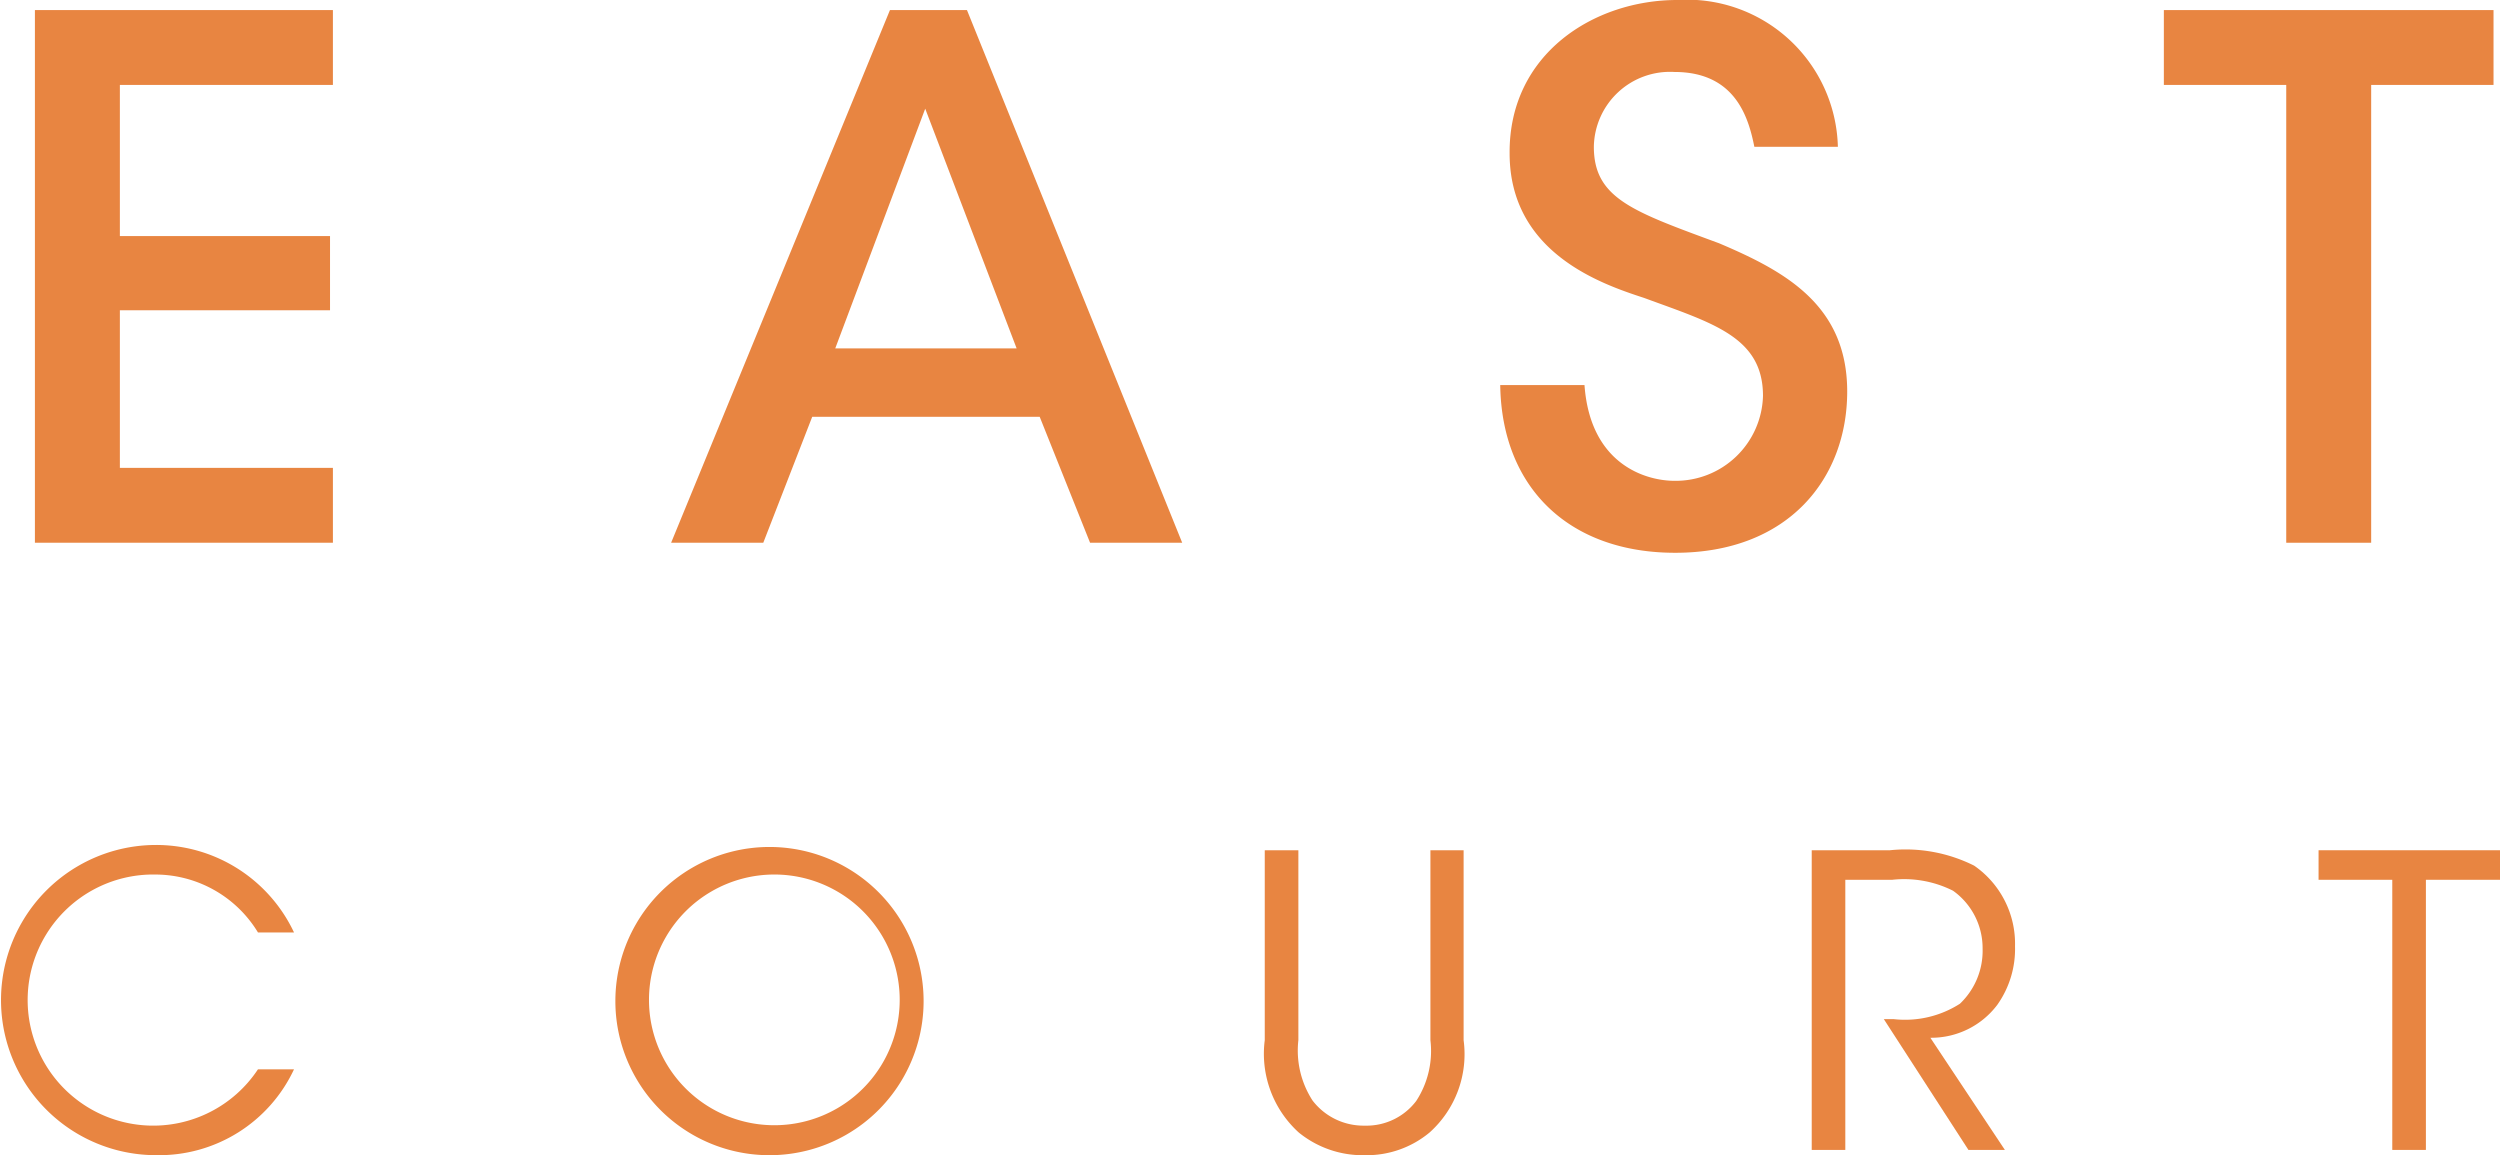
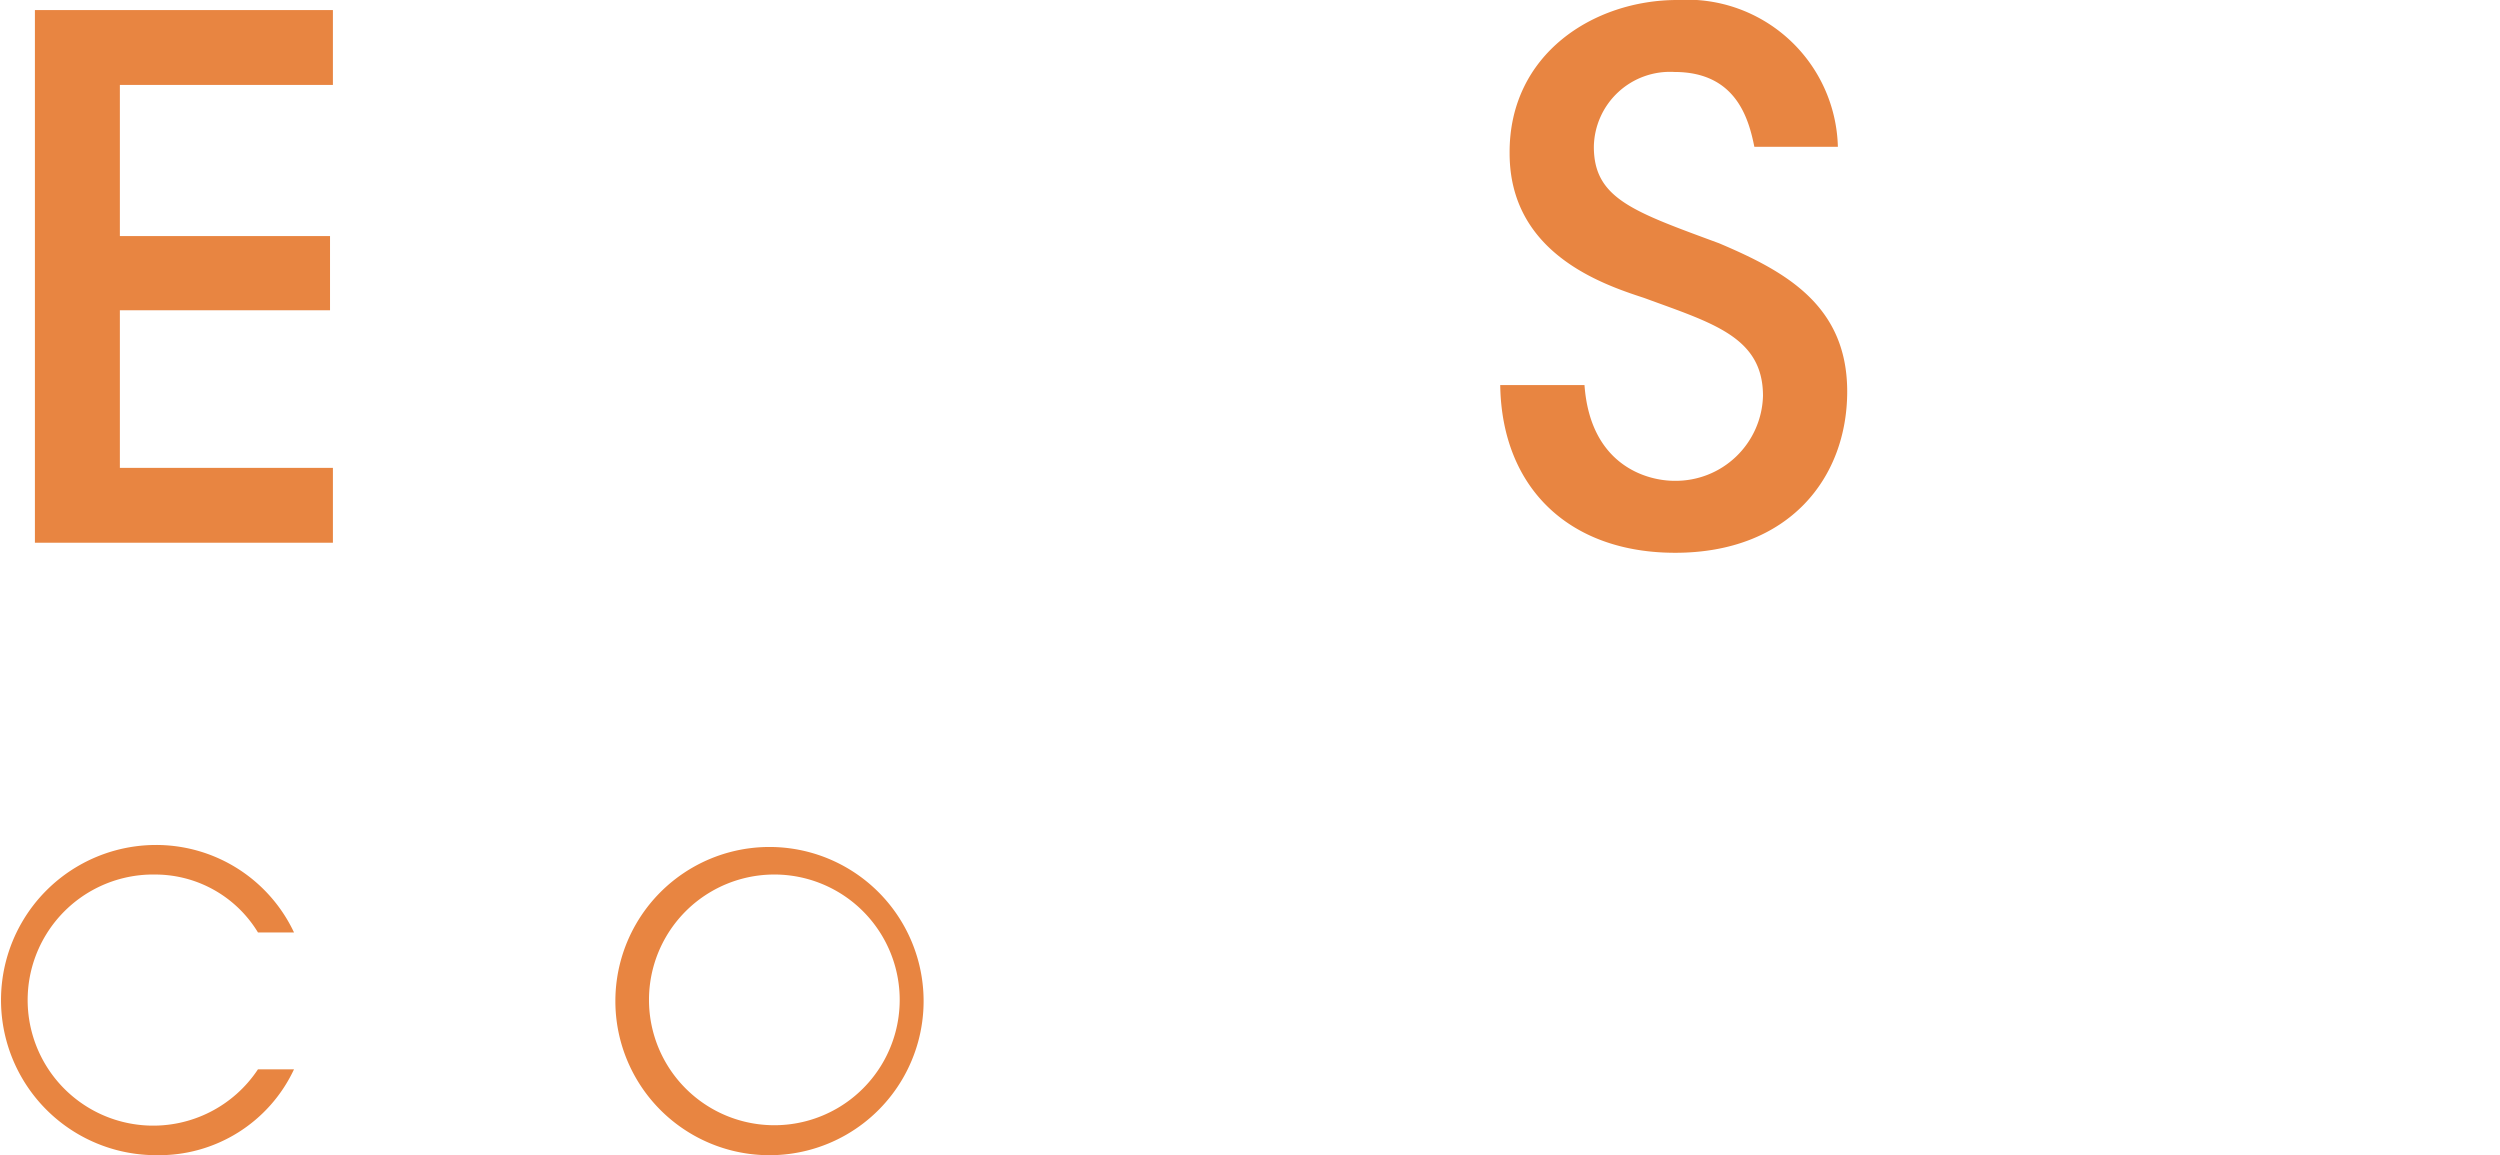
<svg xmlns="http://www.w3.org/2000/svg" viewBox="0 0 83.364 38.521">
  <title>title_east</title>
  <g id="レイヤー_2" data-name="レイヤー 2">
    <g id="layout">
      <path d="M1.704,2.158h9.937V4.654H4.537v5.04h7.008V12.167H4.537v5.257h7.104v2.496H1.704Z" transform="translate(-0.54 -1.822)" fill="#e88541" />
-       <path d="M25.992,19.92H22.919L30.216,2.158h2.568l7.177,17.762H36.889l-1.68-4.2H27.624ZM31.392,5.446l-3,7.993h6.048Z" transform="translate(-0.54 -1.822)" fill="#e88541" />
      <path d="M53.376,14.663c.192,2.664,2.064,3.192,3,3.192a2.911,2.911,0,0,0,2.952-2.832c0-1.969-1.68-2.425-3.96-3.265-1.393-.456-4.489-1.488-4.489-4.824-.024-3.312,2.809-5.112,5.593-5.112a5.032,5.032,0,0,1,5.353,4.896H59.04c-.192-.96-.624-2.496-2.664-2.496a2.539,2.539,0,0,0-2.688,2.496c0,1.728,1.32,2.16,4.176,3.216,2.208.937,4.272,2.064,4.272,4.944,0,2.881-1.944,5.377-5.737,5.377-3.528,0-5.784-2.16-5.833-5.593Z" transform="translate(-0.54 -1.822)" fill="#e88541" />
-       <path d="M76.776,4.654H72.695V2.158H83.688V4.654H79.608V19.92h-2.832Z" transform="translate(-0.54 -1.822)" fill="#e88541" />
      <path d="M10.344,37.479a4.967,4.967,0,0,1-4.591,2.863A5.172,5.172,0,1,1,5.739,29.998a5.08,5.08,0,0,1,4.605,2.917H9.142a4.009,4.009,0,0,0-3.403-1.931,4.187,4.187,0,1,0,3.403,6.495Z" transform="translate(-0.54 -1.822)" fill="#e88541" />
      <path d="M21.06,35.197a5.139,5.139,0,1,1,0,.014Zm1.121-.027a4.18,4.18,0,1,0,0-.013Z" transform="translate(-0.54 -1.822)" fill="#e88541" />
-       <path d="M43.835,30.174v6.333a3.066,3.066,0,0,0,.473,2.013,2.14,2.14,0,0,0,1.742.837,2.078,2.078,0,0,0,1.715-.823,3.05,3.05,0,0,0,.473-2.026v-6.333h1.107v6.333A3.507,3.507,0,0,1,48.21,39.586a3.281,3.281,0,0,1-2.161.757,3.384,3.384,0,0,1-2.201-.757,3.545,3.545,0,0,1-1.134-3.079v-6.333Z" transform="translate(-0.54 -1.822)" fill="#e88541" />
-       <path d="M60.953,30.174h2.606a5.112,5.112,0,0,1,2.809.513,3.165,3.165,0,0,1,1.364,2.688,3.219,3.219,0,0,1-.594,1.958,2.76,2.76,0,0,1-2.229,1.094L67.394,40.167H66.179l-2.822-4.362h.324A3.392,3.392,0,0,0,65.895,35.292a2.437,2.437,0,0,0,.756-1.837,2.35,2.35,0,0,0-.986-1.931,3.631,3.631,0,0,0-2.025-.365H62.073V40.167H60.953Z" transform="translate(-0.54 -1.822)" fill="#e88541" />
-       <path d="M80.312,31.159H77.854v-.985h6.05v.985H81.433V40.167H80.312Z" transform="translate(-0.54 -1.822)" fill="#e88541" />
    </g>
  </g>
</svg>